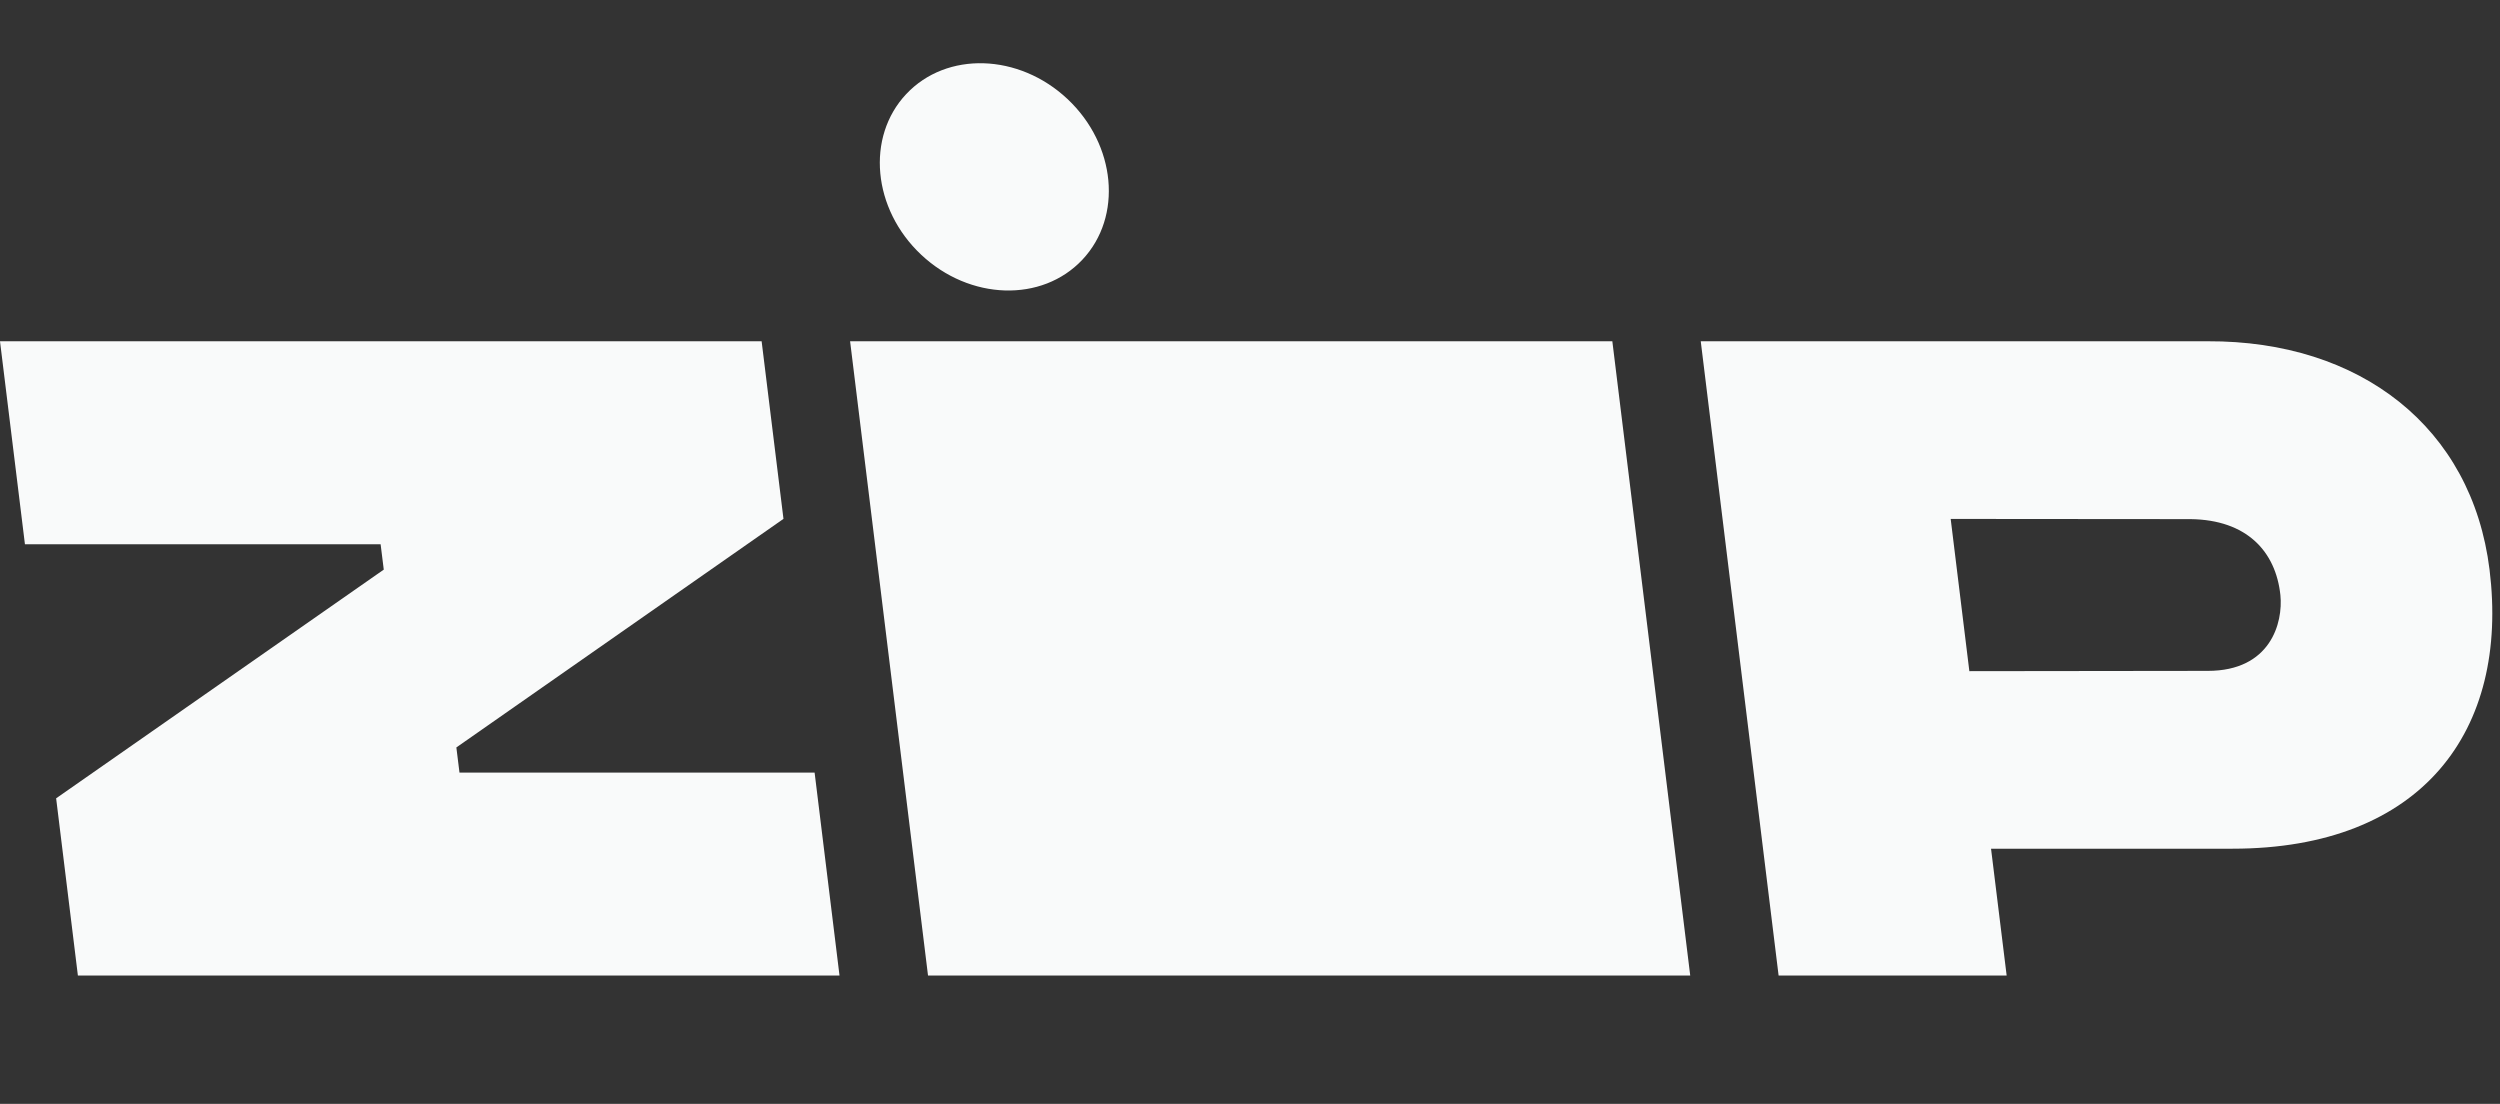
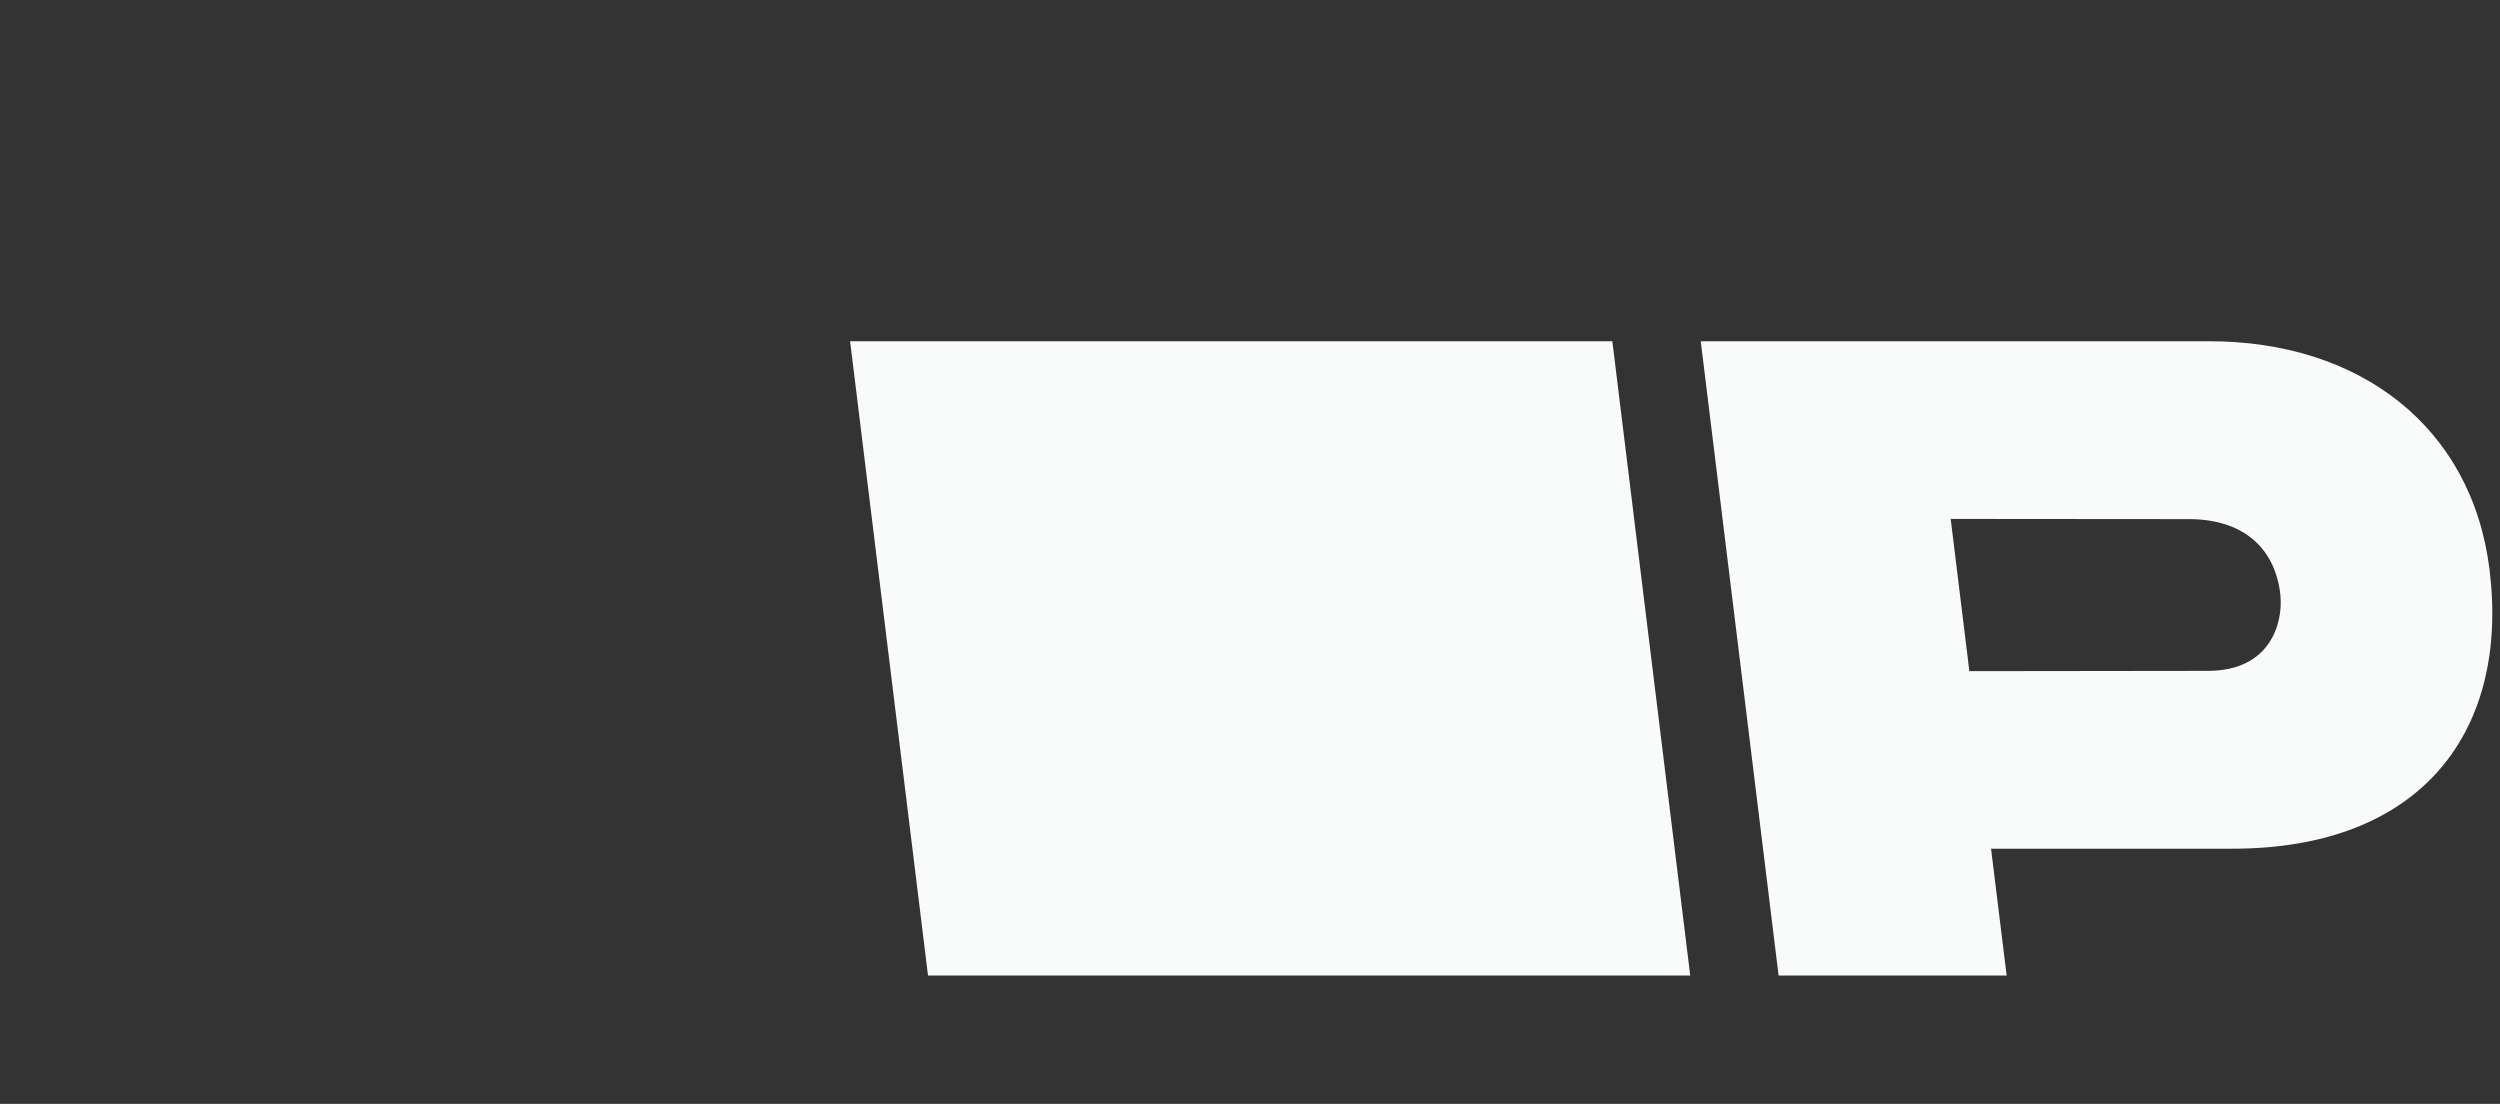
<svg xmlns="http://www.w3.org/2000/svg" width="77" height="34" viewBox="0 0 77 34" fill="none">
  <rect x="0" y="0" width="77" height="34" fill="#333333" stroke="none" />
-   <path d="M1.729 24.588L2.399 30.047H25.857L25.09 23.796H14.152L14.056 23.021L24.131 15.981L23.458 10.511H0L0.768 16.763H11.723L11.82 17.544L1.729 24.588Z" fill="#F9FAFA" />
  <path d="M26.183 10.511L28.583 30.047H52.059L49.66 10.511H26.183Z" fill="#F9FAFA" />
  <path d="M76.678 17.545C76.136 13.153 72.686 10.492 67.998 10.511H52.383L54.781 30.047H61.805L61.324 26.14H68.759C74.611 26.14 77.288 22.494 76.678 17.545ZM68.001 20.663L60.656 20.672L60.081 15.983L67.467 15.989C69.204 16.009 70.093 16.987 70.236 18.326C70.324 19.187 69.93 20.663 68.001 20.663Z" fill="#F9FAFA" />
-   <path d="M33.338 7.998C34.583 6.674 34.377 4.459 32.879 3.05C31.38 1.642 29.157 1.573 27.912 2.897C26.668 4.221 26.873 6.436 28.372 7.845C29.87 9.253 32.094 9.322 33.338 7.998Z" fill="#F9FAFA" />
</svg>